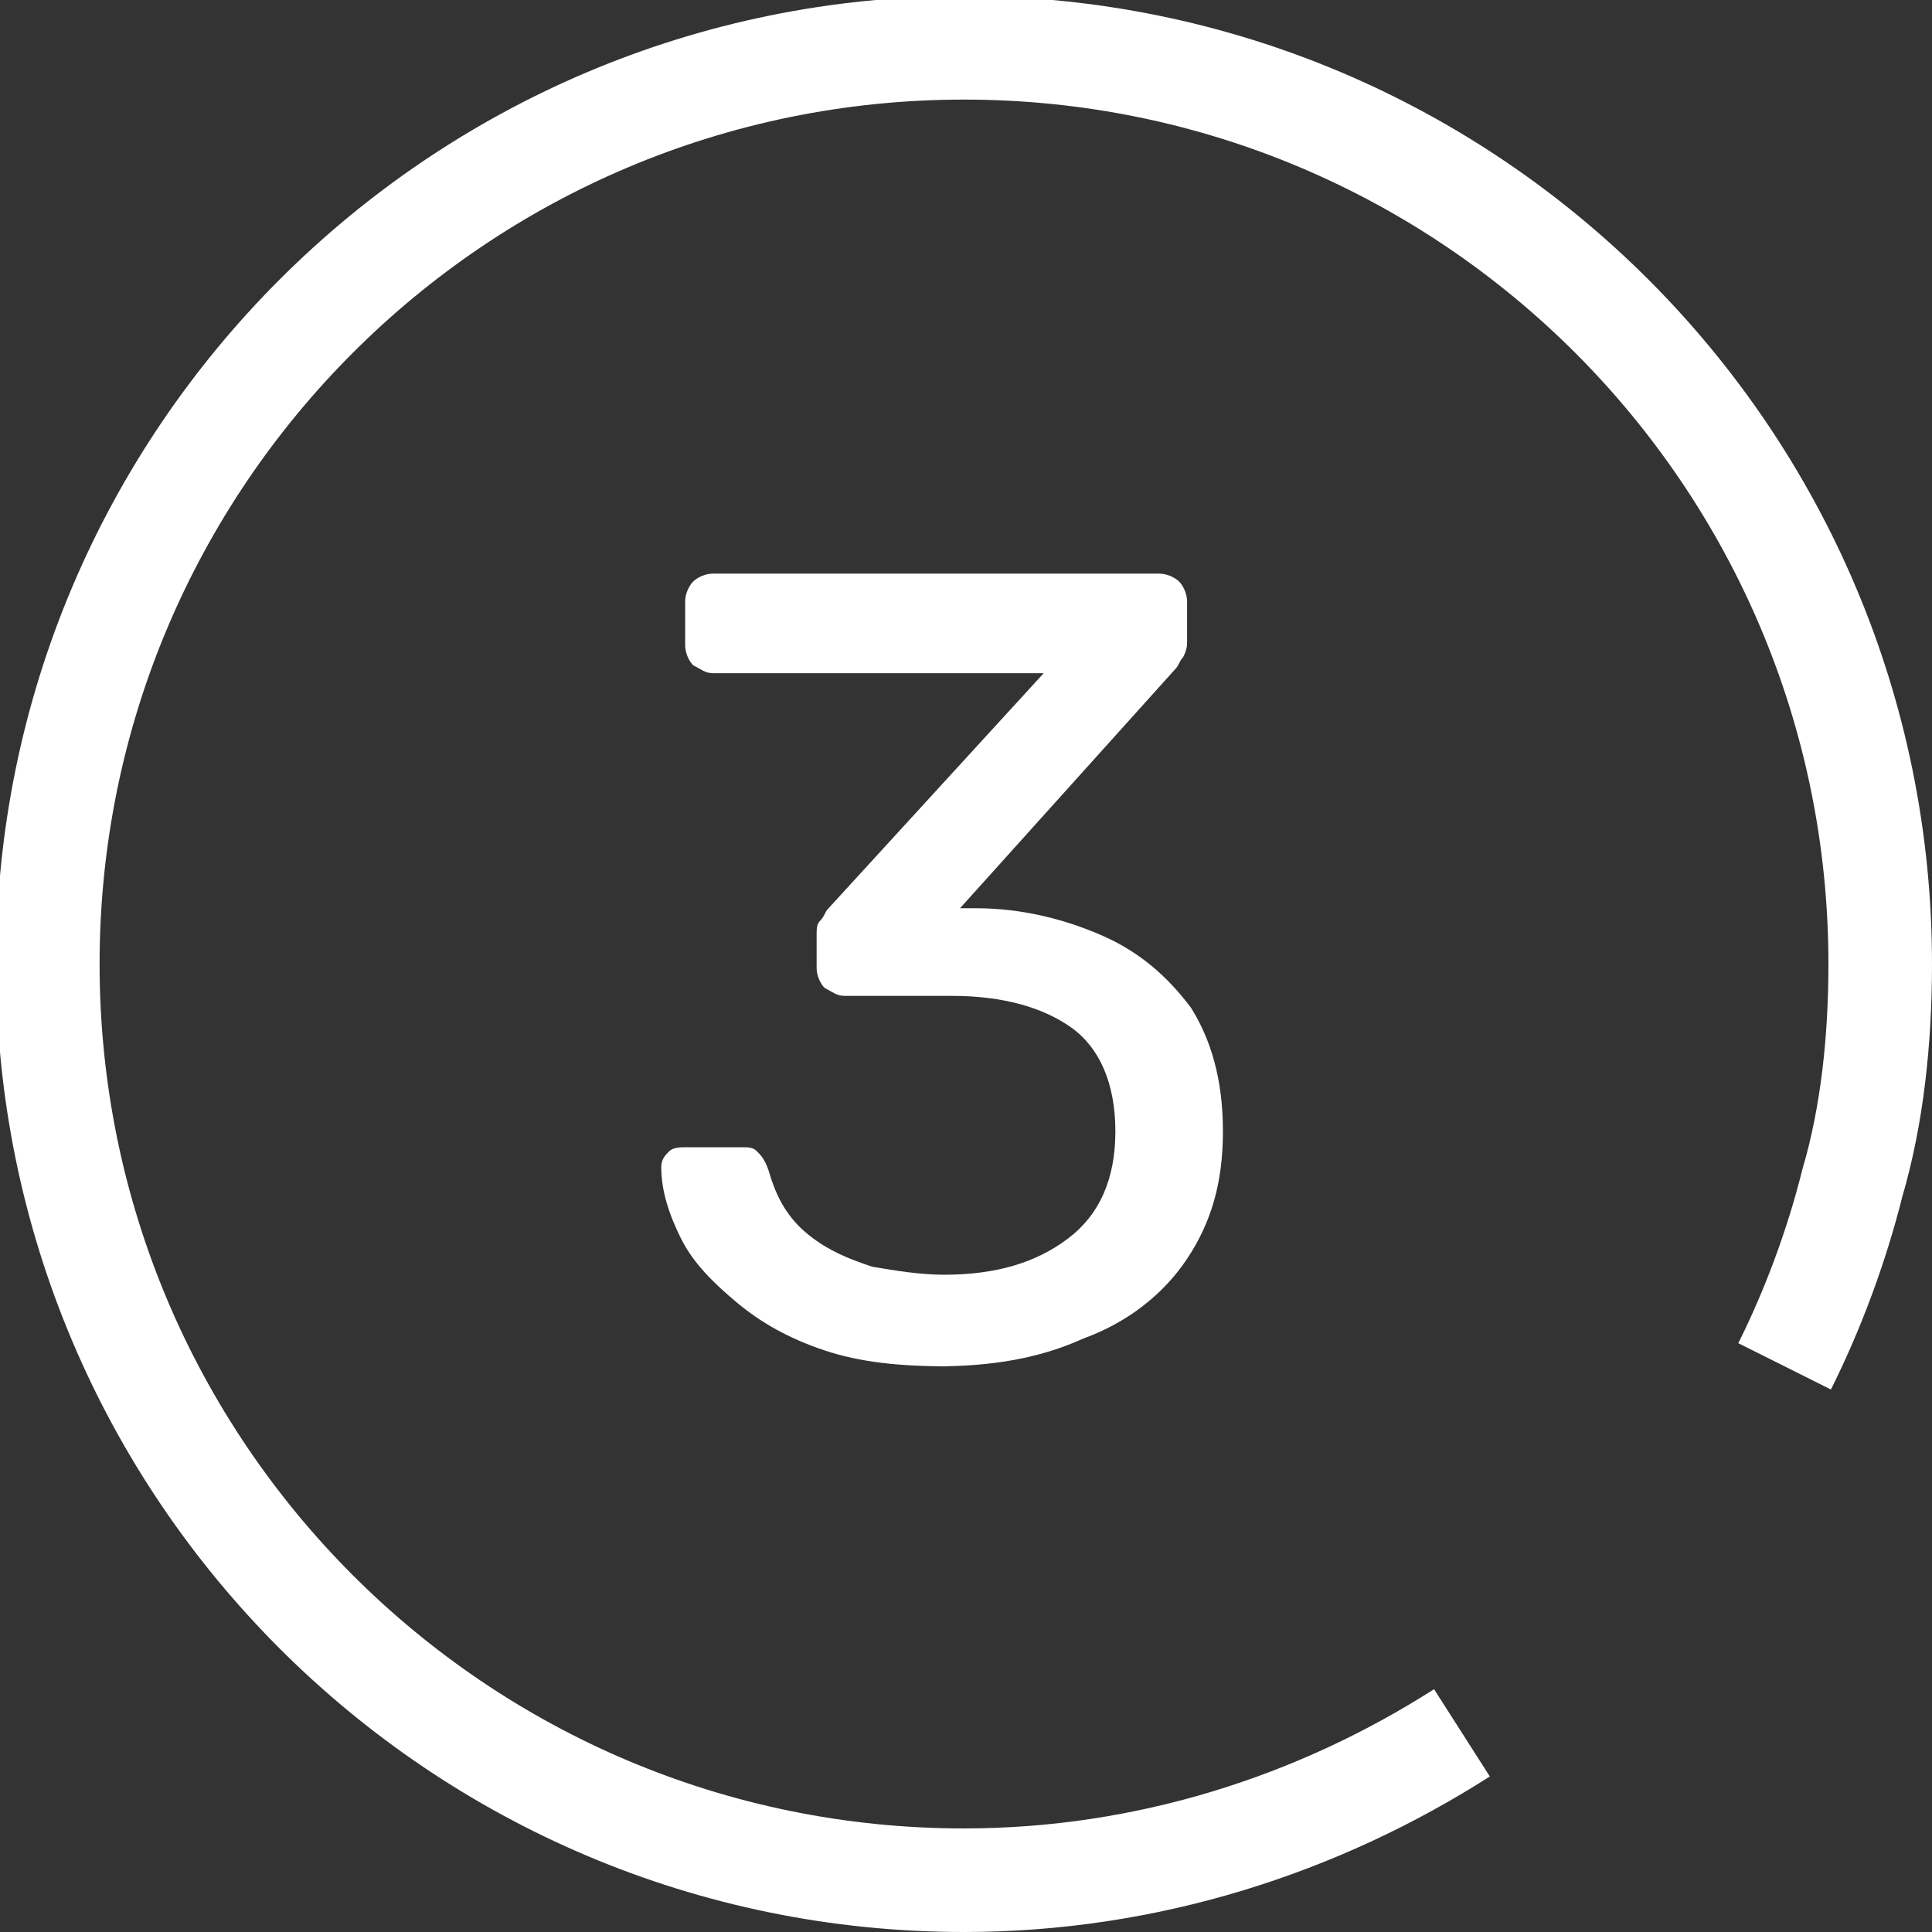
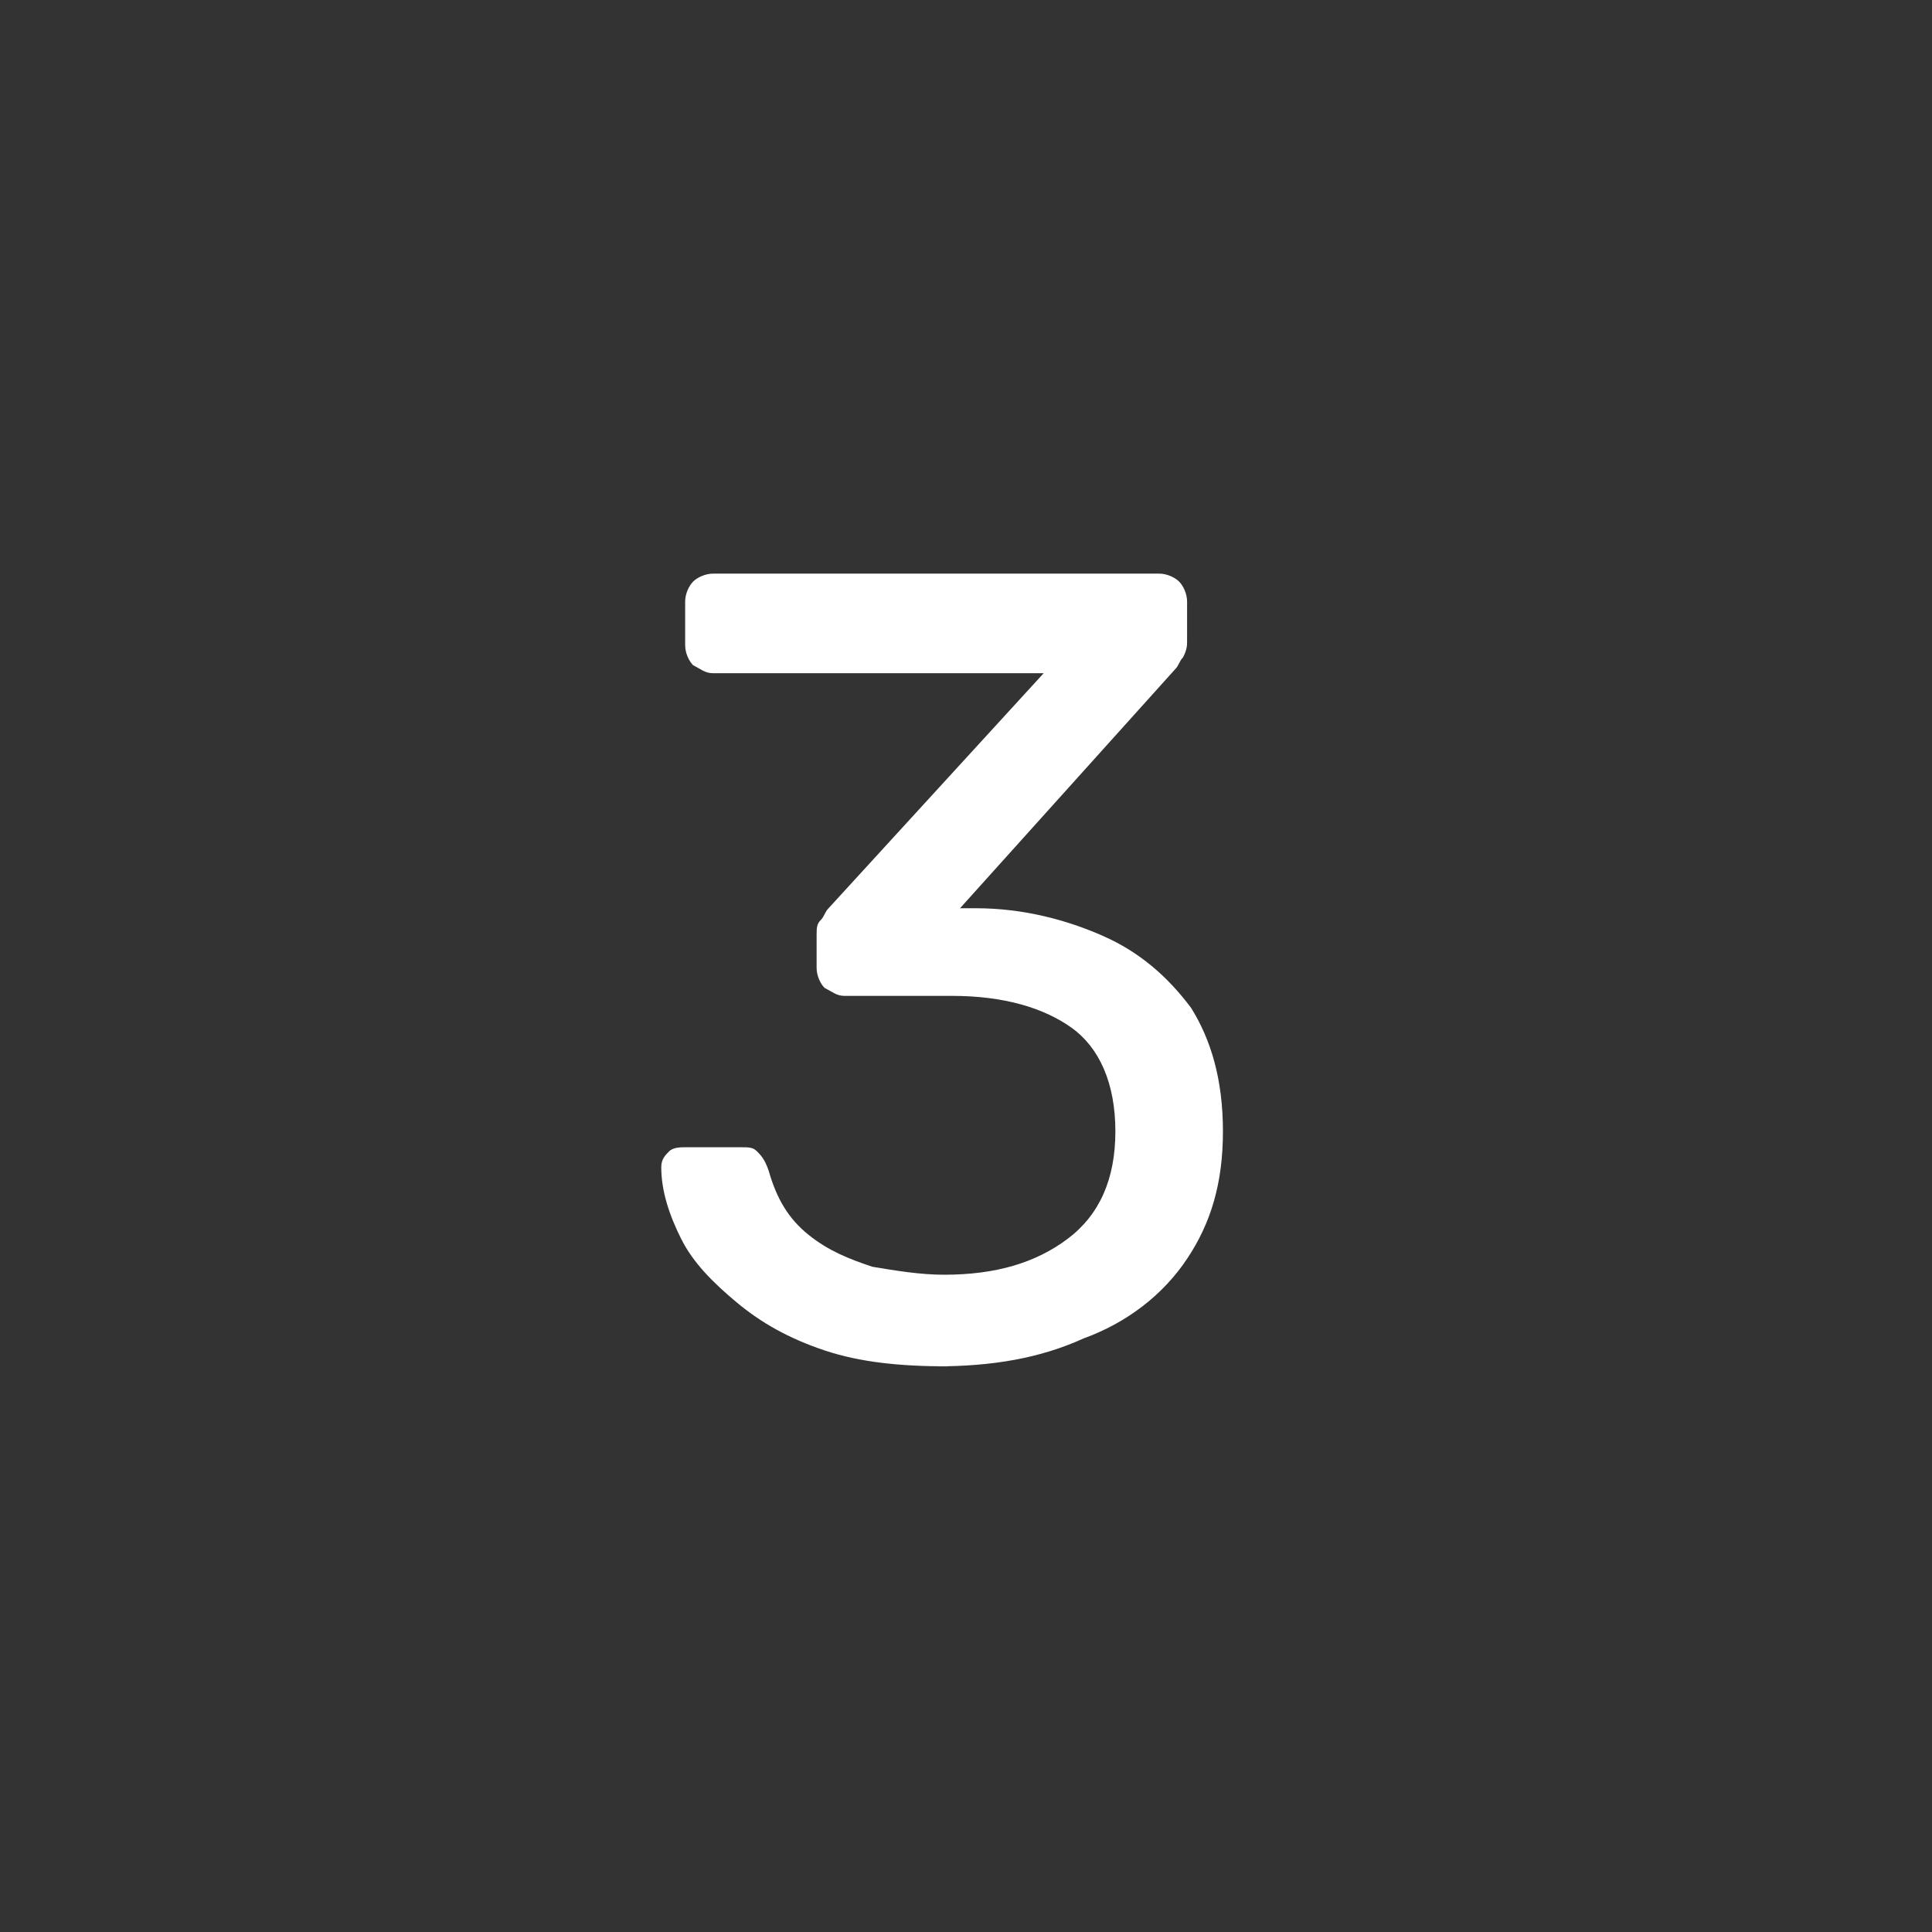
<svg xmlns="http://www.w3.org/2000/svg" xml:space="preserve" width="9.984mm" height="9.984mm" version="1.1" style="shape-rendering:geometricPrecision; text-rendering:geometricPrecision; image-rendering:optimizeQuality; fill-rule:evenodd; clip-rule:evenodd" viewBox="0 0 4.85 4.85">
  <rect x="0" y="0" width="4.85" height="4.85" fill="#333333" stroke="none" />
  <defs>
    <style type="text/css">
   
    .str0 {stroke:white;stroke-width:0.26;stroke-miterlimit:22.926}
    .fil1 {fill:none}
    .fil0 {fill:white;fill-rule:nonzero}
   
  </style>
  </defs>
  <g id="Слой_x0020_1">
    <path class="fil0" d="M2.38 3.43c-0.12,0 -0.22,-0.01 -0.31,-0.04 -0.09,-0.03 -0.16,-0.07 -0.22,-0.12 -0.06,-0.05 -0.11,-0.1 -0.14,-0.16 -0.03,-0.06 -0.05,-0.12 -0.05,-0.18 0,-0.02 0.01,-0.03 0.02,-0.04 0.01,-0.01 0.03,-0.01 0.04,-0.01l0.14 0c0.02,0 0.03,0 0.04,0.01 0.01,0.01 0.02,0.02 0.03,0.05 0.02,0.07 0.05,0.12 0.1,0.16 0.05,0.04 0.1,0.06 0.16,0.08 0.06,0.01 0.12,0.02 0.18,0.02 0.13,0 0.23,-0.03 0.31,-0.09 0.08,-0.06 0.12,-0.15 0.12,-0.27 0,-0.12 -0.04,-0.21 -0.11,-0.26 -0.07,-0.05 -0.17,-0.08 -0.3,-0.08l-0.27 0c-0.02,0 -0.03,-0.01 -0.05,-0.02 -0.01,-0.01 -0.02,-0.03 -0.02,-0.05l0 -0.08c0,-0.02 0,-0.03 0.01,-0.04 0.01,-0.01 0.01,-0.02 0.02,-0.03l0.54 -0.59 -0.83 0c-0.02,0 -0.03,-0.01 -0.05,-0.02 -0.01,-0.01 -0.02,-0.03 -0.02,-0.05l0 -0.11c0,-0.02 0.01,-0.04 0.02,-0.05 0.01,-0.01 0.03,-0.02 0.05,-0.02l1.12 0c0.02,0 0.04,0.01 0.05,0.02 0.01,0.01 0.02,0.03 0.02,0.05l0 0.1c0,0.01 -0,0.02 -0.01,0.04 -0.01,0.01 -0.01,0.02 -0.02,0.03l-0.54 0.6 0.04 0c0.12,0 0.23,0.03 0.32,0.07 0.09,0.04 0.16,0.1 0.22,0.18 0.05,0.08 0.08,0.18 0.08,0.31 0,0.13 -0.03,0.23 -0.09,0.32 -0.06,0.09 -0.15,0.16 -0.26,0.2 -0.11,0.05 -0.23,0.07 -0.37,0.07z" />
-     <path class="fil1 str0" d="M3.67 4.35c-0.36,0.23 -0.79,0.37 -1.25,0.37 -1.27,0 -2.3,-1.03 -2.3,-2.3 0,-1.27 1.03,-2.3 2.3,-2.3 1.27,0 2.3,1.03 2.3,2.3 0,0.19 -0.02,0.38 -0.07,0.55 -0.04,0.16 -0.1,0.32 -0.17,0.46" />
  </g>
</svg>